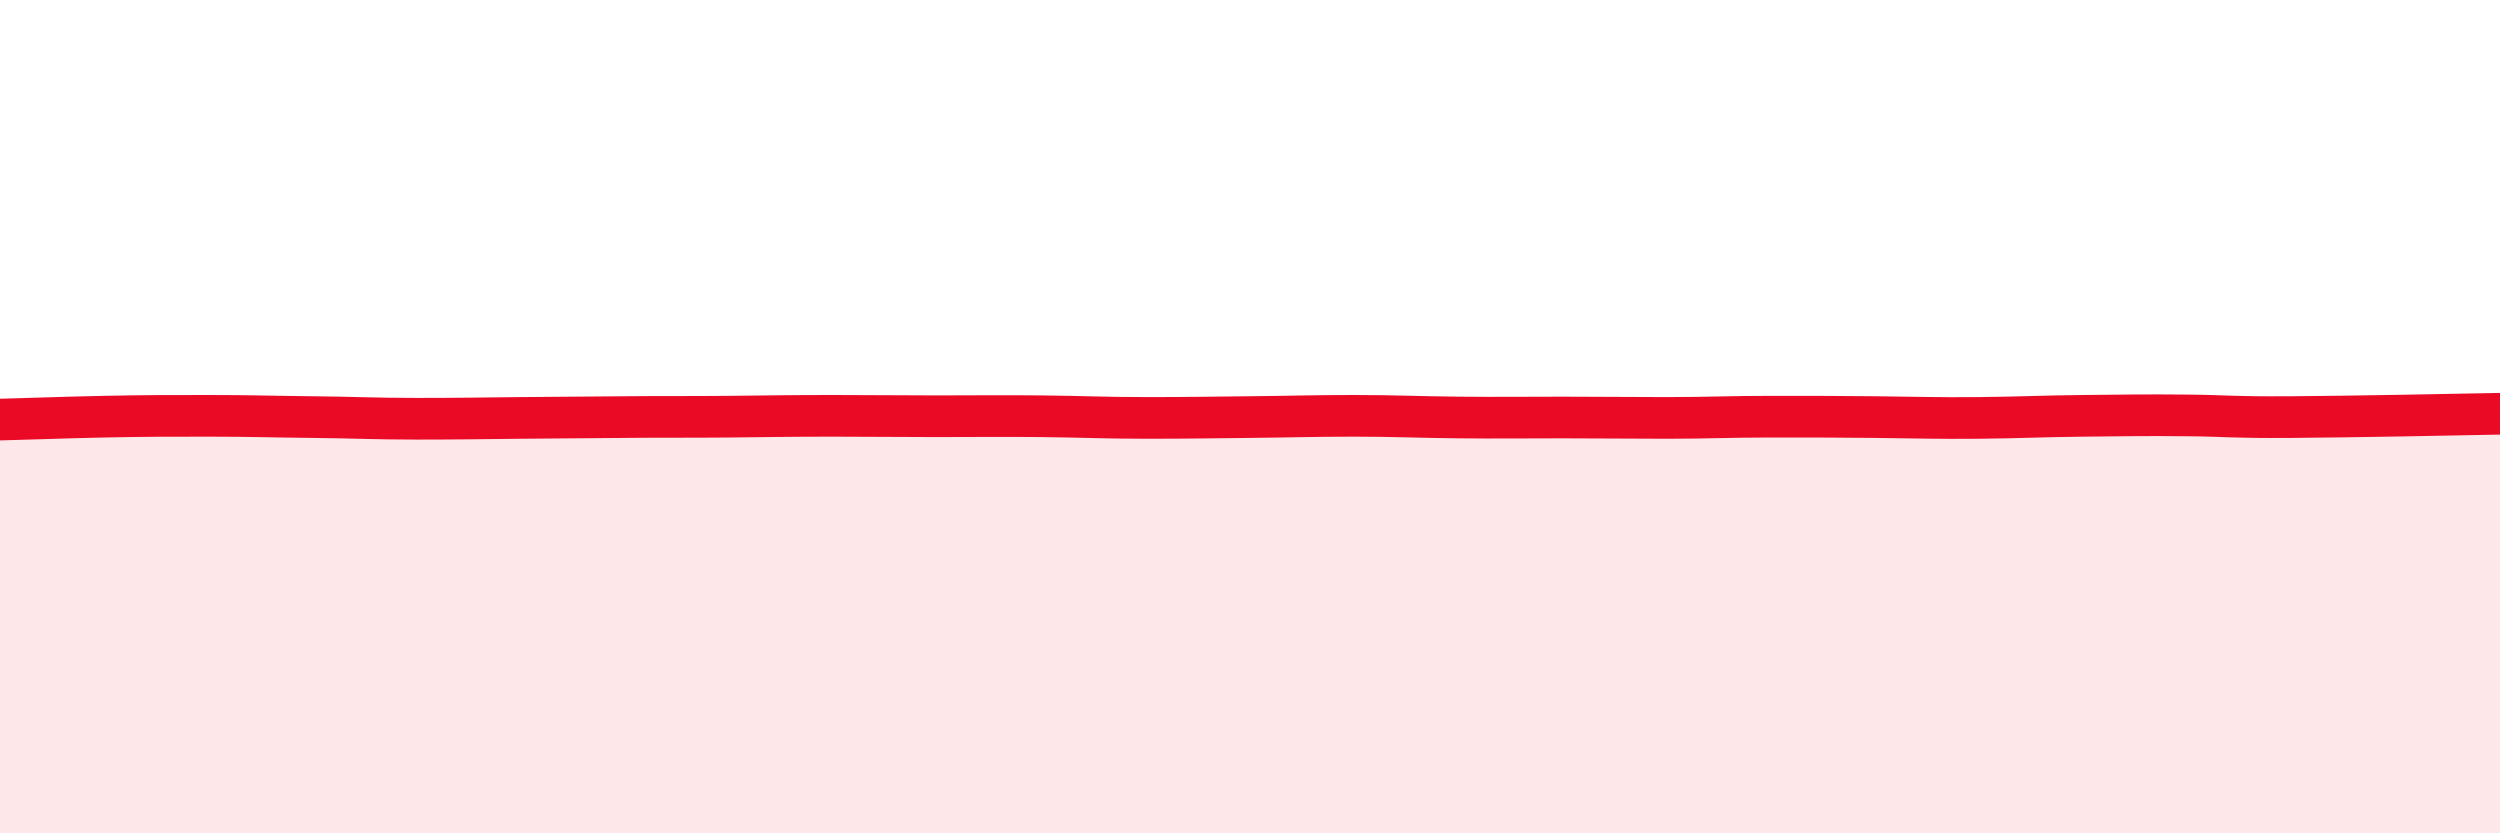
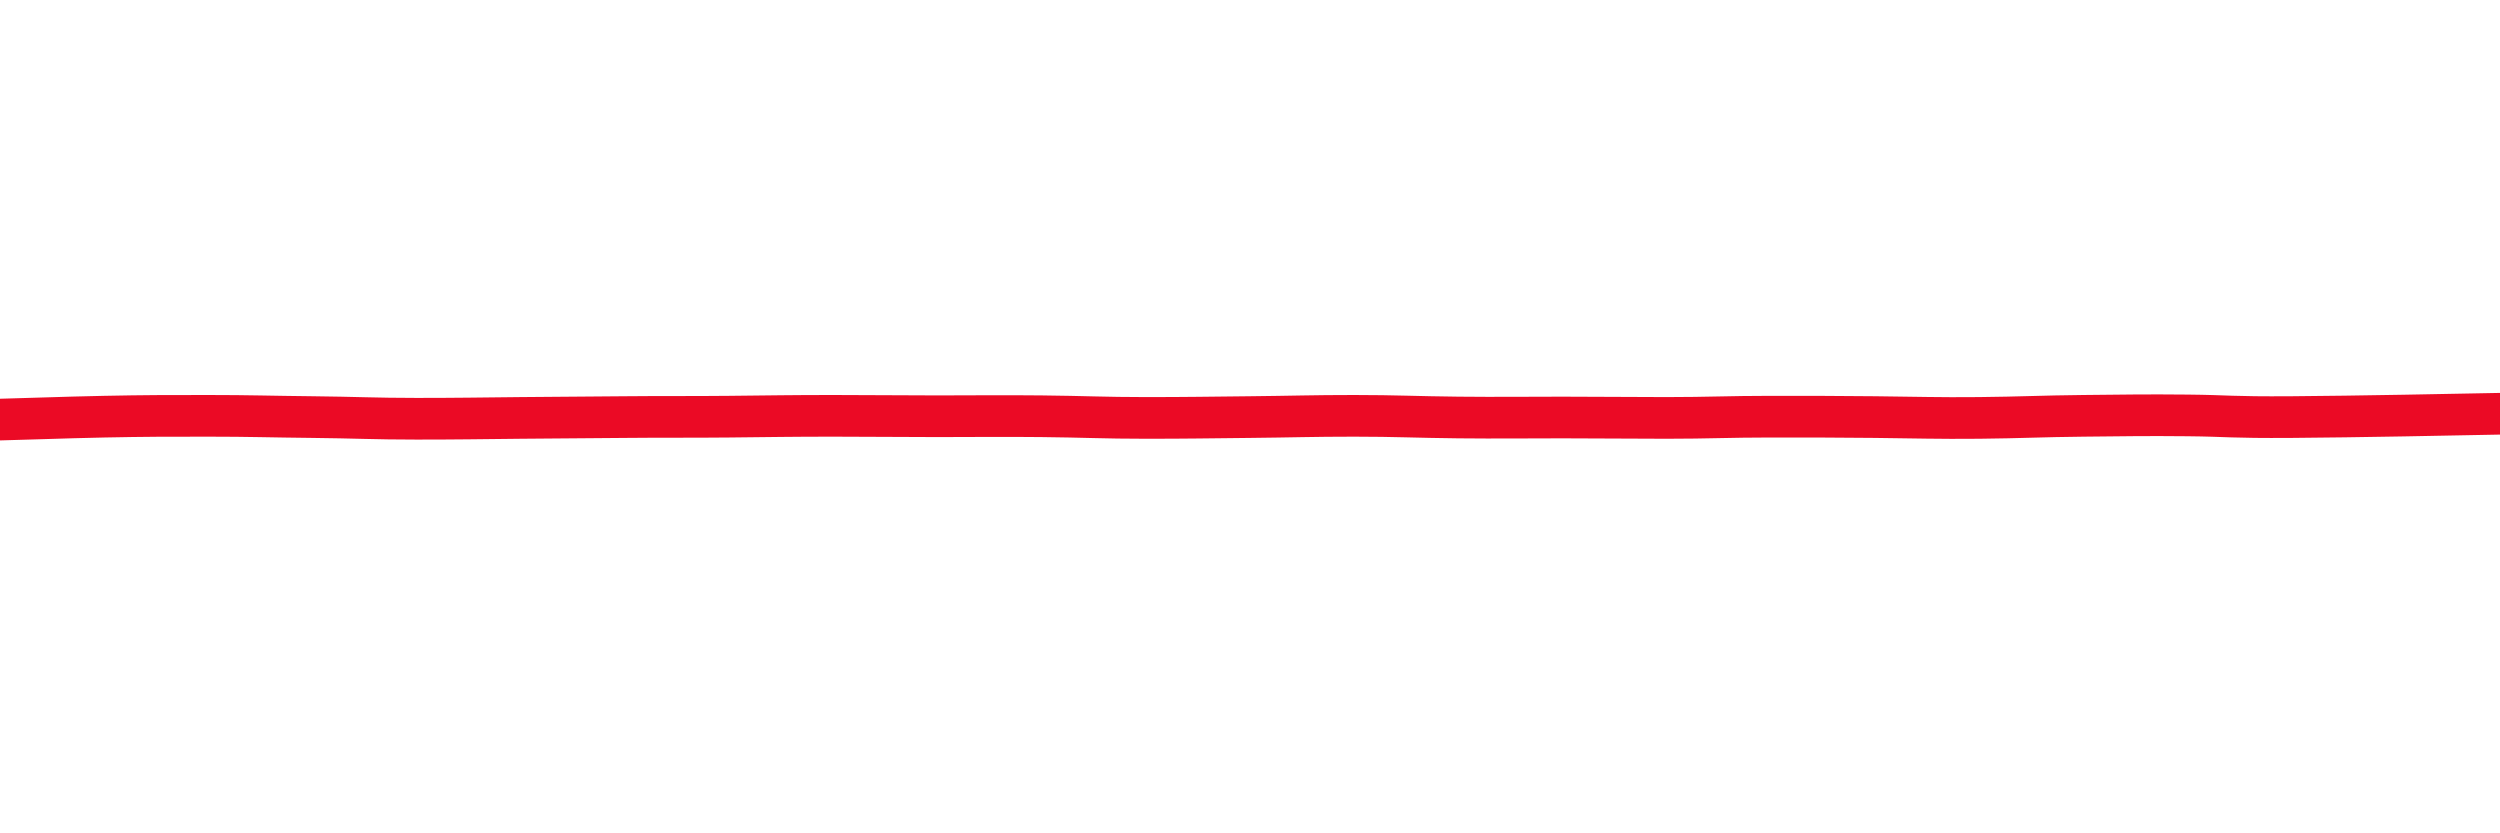
<svg xmlns="http://www.w3.org/2000/svg" width="60" height="20" viewBox="0 0 60 20">
-   <path d="M 0,10.07 C 0.5,10.06 1.5,10.02 2.5,10 C 3.5,9.98 4,9.98 5,9.98 C 6,9.98 6.5,10 7.5,10.01 C 8.5,10.02 9,10.05 10,10.05 C 11,10.05 11.5,10.04 12.5,10.03 C 13.5,10.02 14,10.02 15,10.01 C 16,10 16.5,10.01 17.5,10 C 18.5,9.99 19,9.98 20,9.98 C 21,9.98 21.5,9.99 22.5,9.99 C 23.5,9.99 24,9.98 25,9.99 C 26,10 26.5,10.03 27.5,10.03 C 28.5,10.03 29,10.02 30,10.01 C 31,10 31.5,9.98 32.5,9.98 C 33.5,9.98 34,10.01 35,10.02 C 36,10.03 36.5,10.02 37.5,10.02 C 38.5,10.02 39,10.03 40,10.03 C 41,10.03 41.5,10 42.5,10 C 43.5,10 44,10 45,10.01 C 46,10.02 46.5,10.04 47.5,10.03 C 48.5,10.02 49,9.99 50,9.98 C 51,9.97 51.5,9.96 52.5,9.97 C 53.5,9.98 53.5,10.02 55,10.01 C 56.5,10 59,9.95 60,9.93L60 20L0 20Z" fill="#EB0A25" opacity="0.1" stroke-linecap="round" stroke-linejoin="round" />
  <path d="M 0,10.07 C 0.5,10.06 1.5,10.02 2.5,10 C 3.5,9.98 4,9.98 5,9.98 C 6,9.98 6.5,10 7.5,10.01 C 8.5,10.02 9,10.05 10,10.05 C 11,10.05 11.5,10.04 12.5,10.03 C 13.5,10.02 14,10.02 15,10.01 C 16,10 16.5,10.01 17.5,10 C 18.5,9.99 19,9.98 20,9.98 C 21,9.98 21.5,9.99 22.5,9.99 C 23.5,9.99 24,9.98 25,9.99 C 26,10 26.5,10.03 27.5,10.03 C 28.5,10.03 29,10.02 30,10.01 C 31,10 31.5,9.98 32.5,9.98 C 33.5,9.98 34,10.01 35,10.02 C 36,10.03 36.5,10.02 37.5,10.02 C 38.5,10.02 39,10.03 40,10.03 C 41,10.03 41.5,10 42.5,10 C 43.5,10 44,10 45,10.01 C 46,10.02 46.5,10.04 47.5,10.03 C 48.5,10.02 49,9.99 50,9.98 C 51,9.97 51.5,9.96 52.5,9.97 C 53.5,9.98 53.5,10.02 55,10.01 C 56.5,10 59,9.95 60,9.93" stroke="#EB0A25" stroke-width="1" fill="none" stroke-linecap="round" stroke-linejoin="round" />
</svg>